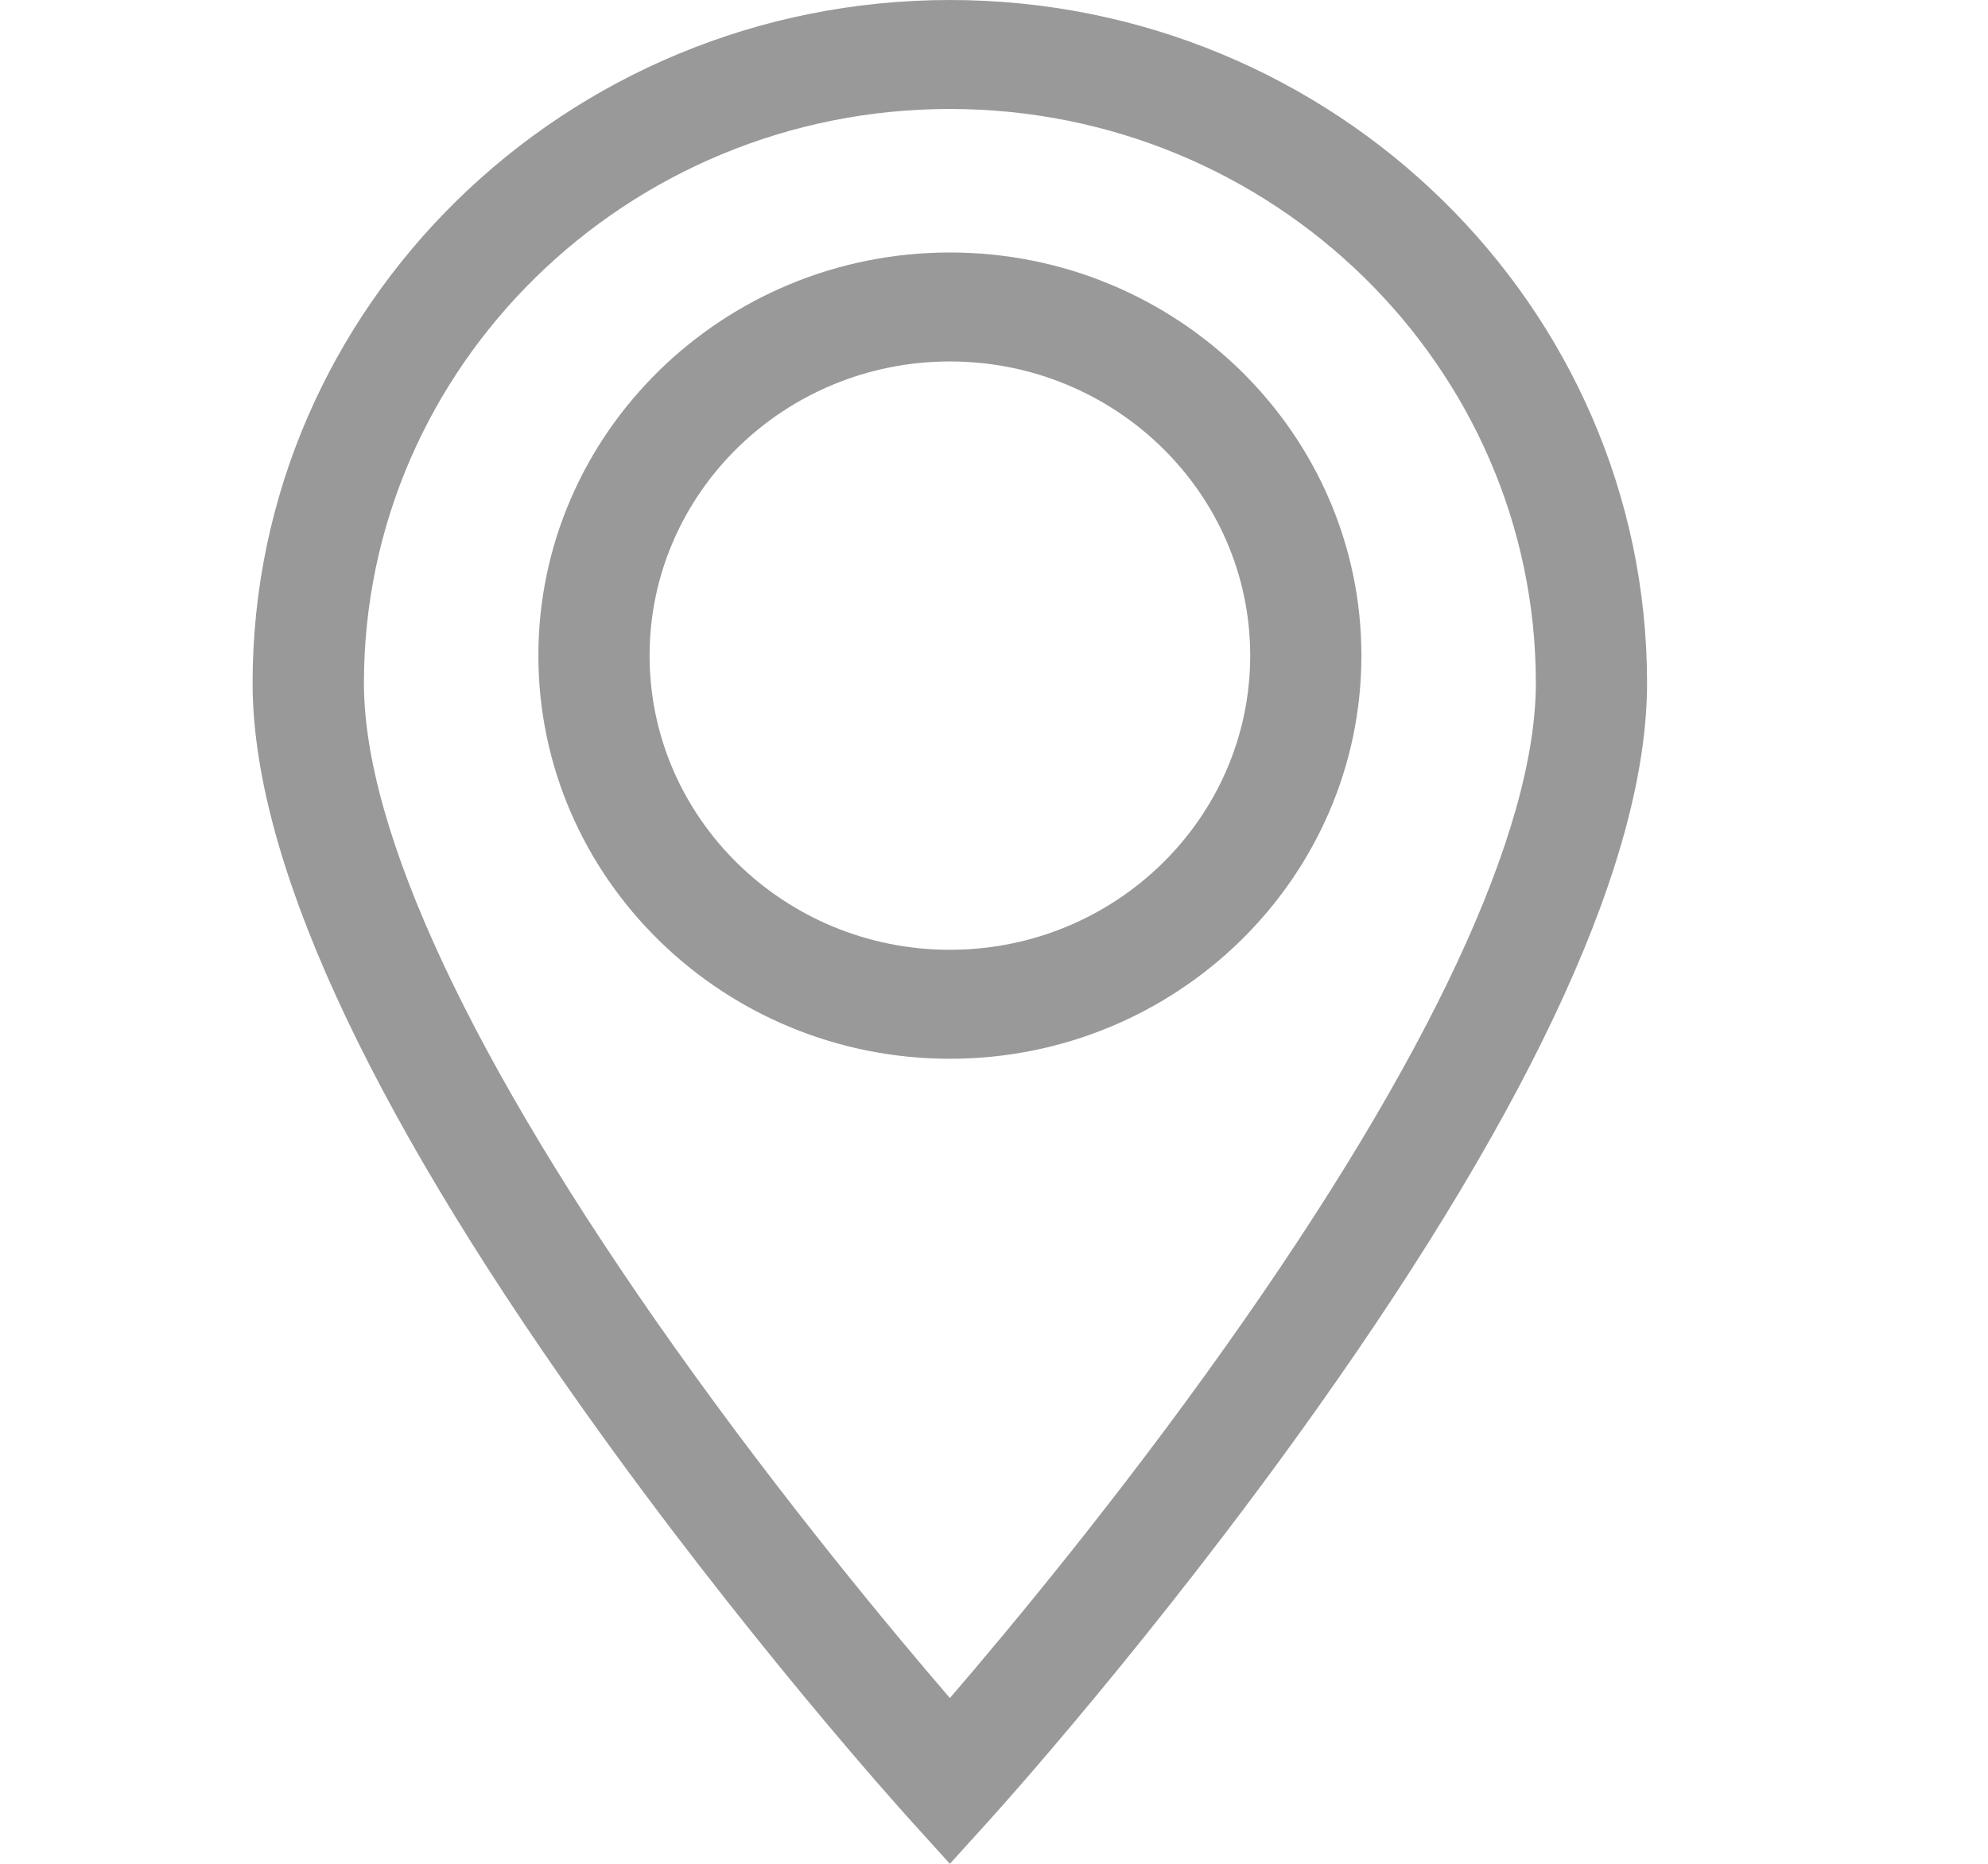
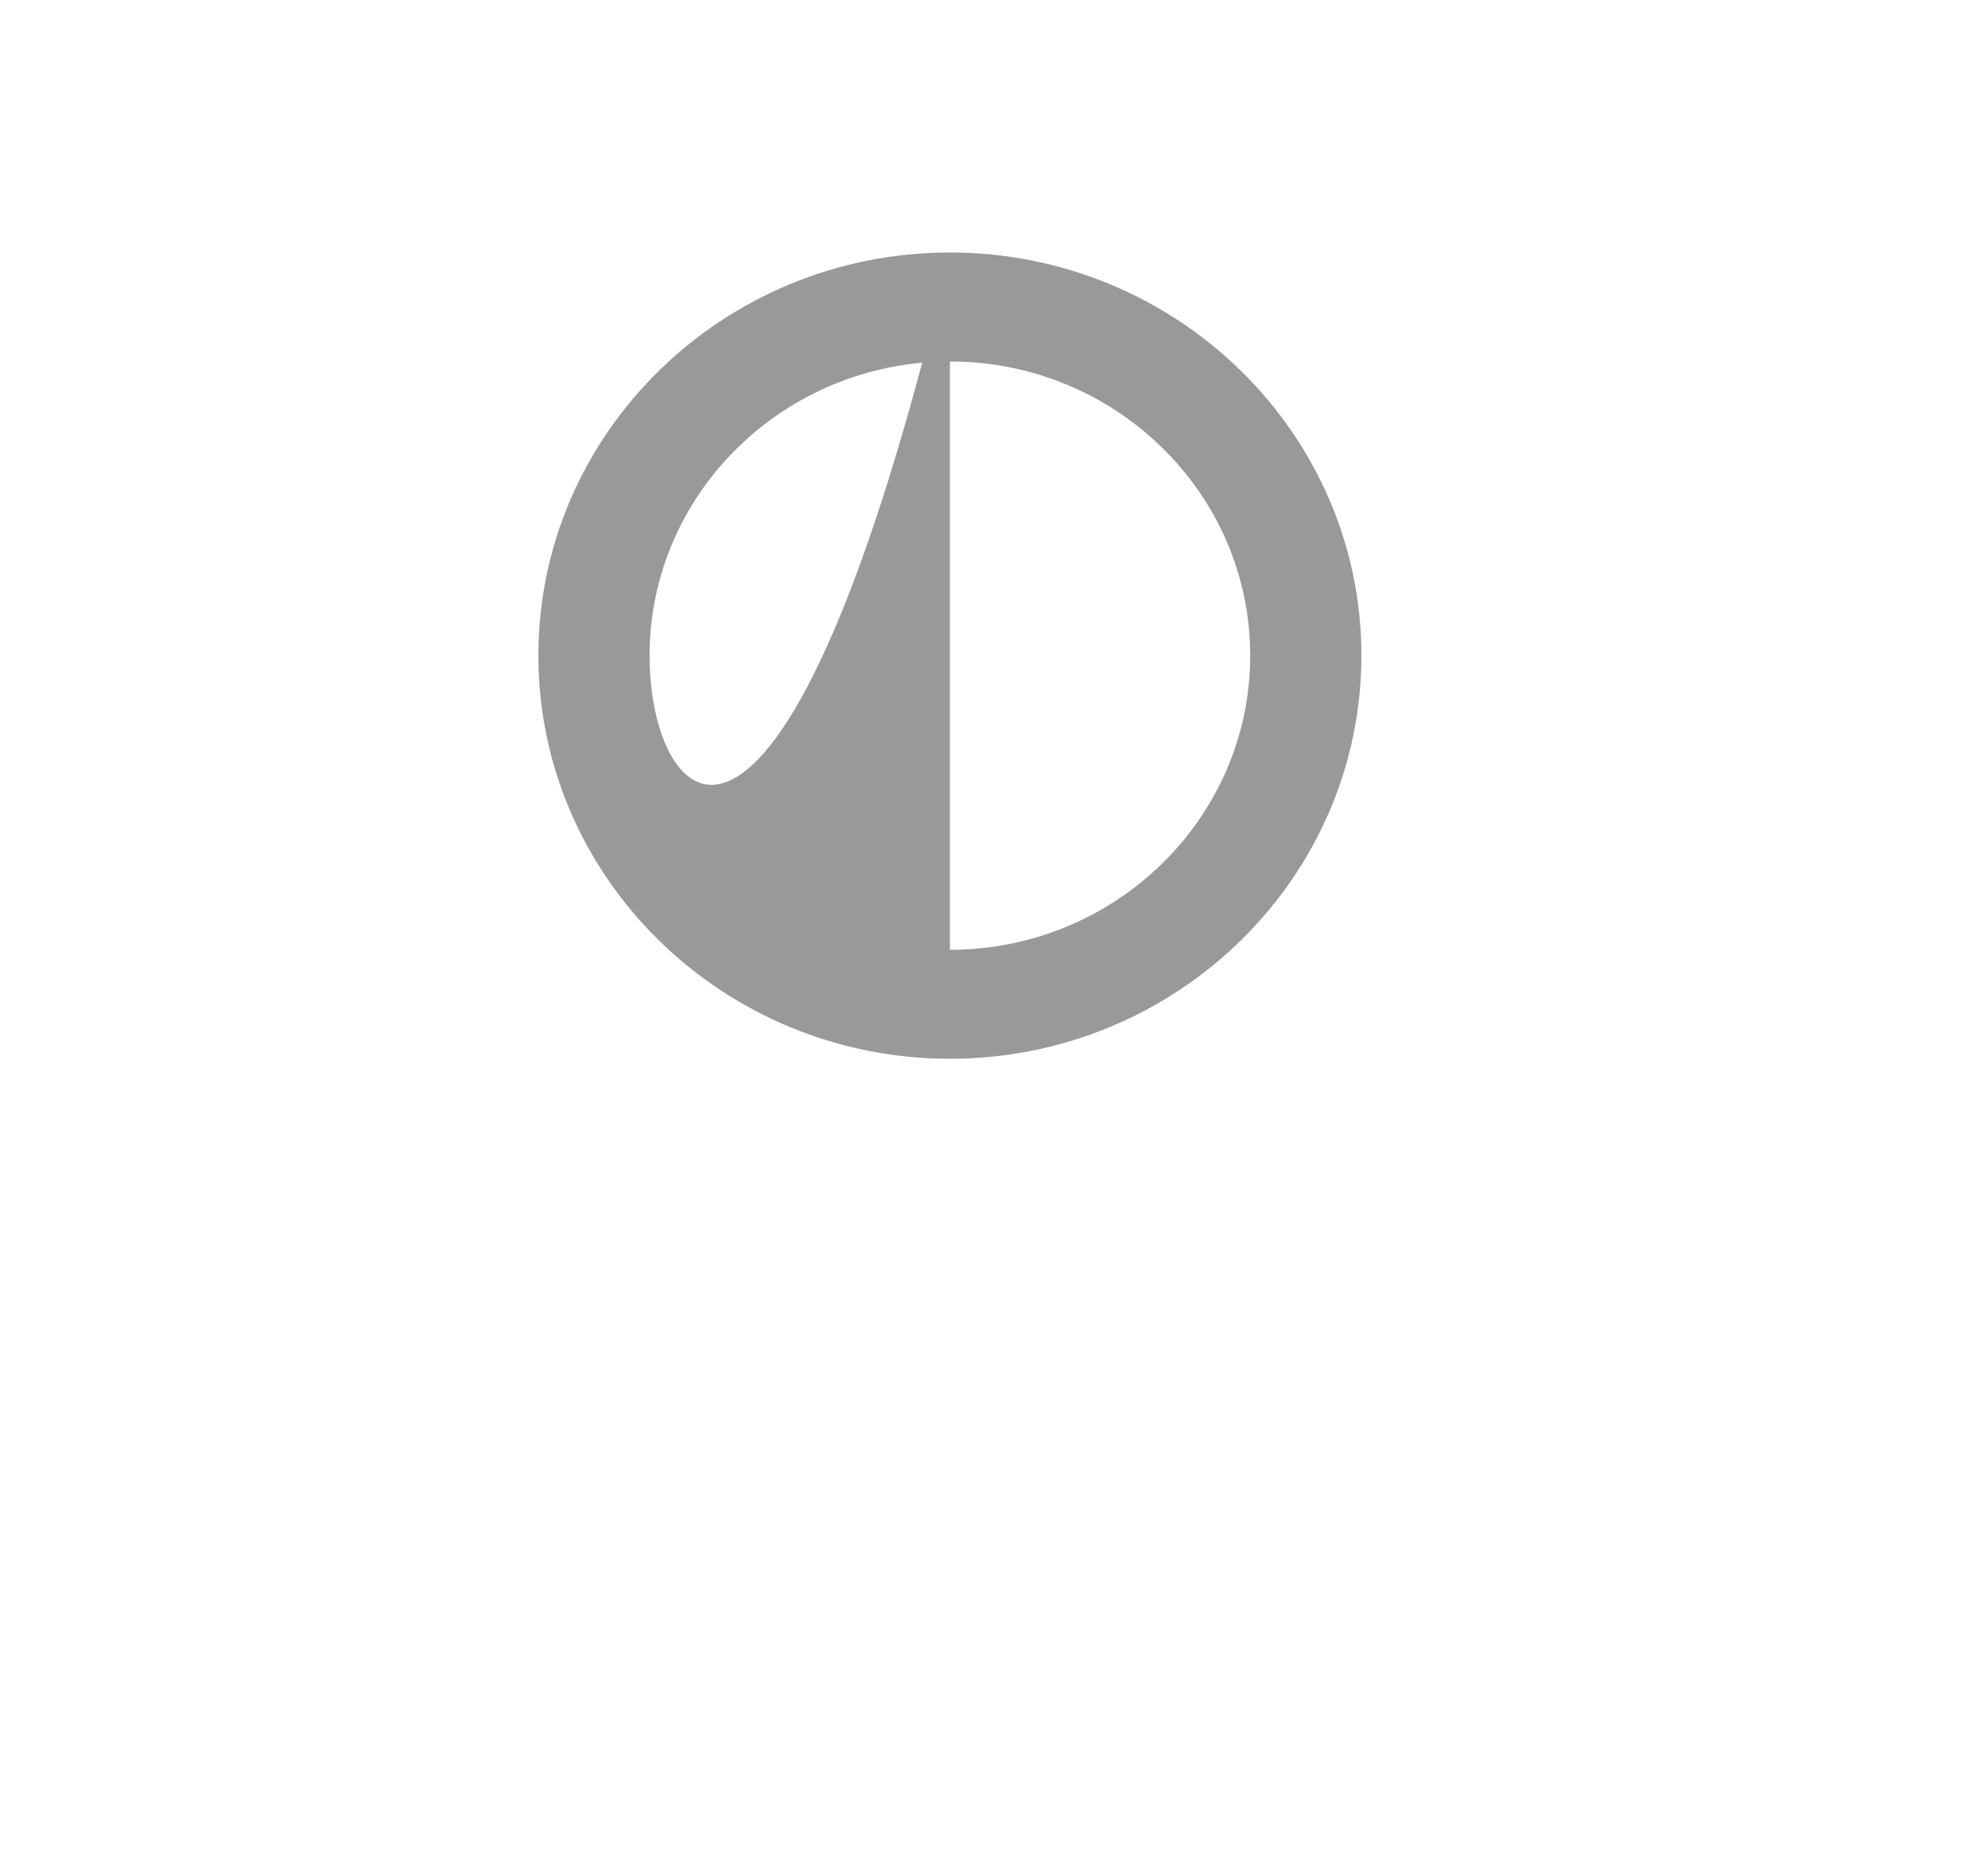
<svg xmlns="http://www.w3.org/2000/svg" width="16" height="15" viewBox="0 0 16 15" fill="none">
-   <path d="M7.645 0C4.551 0 2.033 2.466 2.033 5.497C2.033 6.89 2.929 8.857 4.696 11.345C5.987 13.164 7.257 14.571 7.31 14.63L7.645 15L7.98 14.63C8.033 14.571 9.303 13.164 10.594 11.345C12.361 8.857 13.256 6.89 13.256 5.497C13.256 2.466 10.739 0 7.645 0ZM9.864 10.837C8.992 12.067 8.11 13.126 7.645 13.666C7.181 13.127 6.303 12.073 5.43 10.844C3.794 8.539 2.929 6.69 2.929 5.497C2.929 2.95 5.044 0.877 7.645 0.877C10.245 0.877 12.361 2.95 12.361 5.497C12.361 6.689 11.498 8.536 9.864 10.837Z" fill="#999999" />
-   <path d="M7.645 2.032C5.819 2.032 4.333 3.487 4.333 5.276C4.333 7.065 5.819 8.521 7.645 8.521C9.471 8.521 10.957 7.065 10.957 5.276C10.957 3.487 9.471 2.032 7.645 2.032ZM7.645 7.644C6.312 7.644 5.228 6.582 5.228 5.276C5.228 3.971 6.312 2.909 7.645 2.909C8.978 2.909 10.062 3.971 10.062 5.276C10.062 6.582 8.978 7.644 7.645 7.644Z" fill="#999999" />
+   <path d="M7.645 2.032C5.819 2.032 4.333 3.487 4.333 5.276C4.333 7.065 5.819 8.521 7.645 8.521C9.471 8.521 10.957 7.065 10.957 5.276C10.957 3.487 9.471 2.032 7.645 2.032ZC6.312 7.644 5.228 6.582 5.228 5.276C5.228 3.971 6.312 2.909 7.645 2.909C8.978 2.909 10.062 3.971 10.062 5.276C10.062 6.582 8.978 7.644 7.645 7.644Z" fill="#999999" />
</svg>